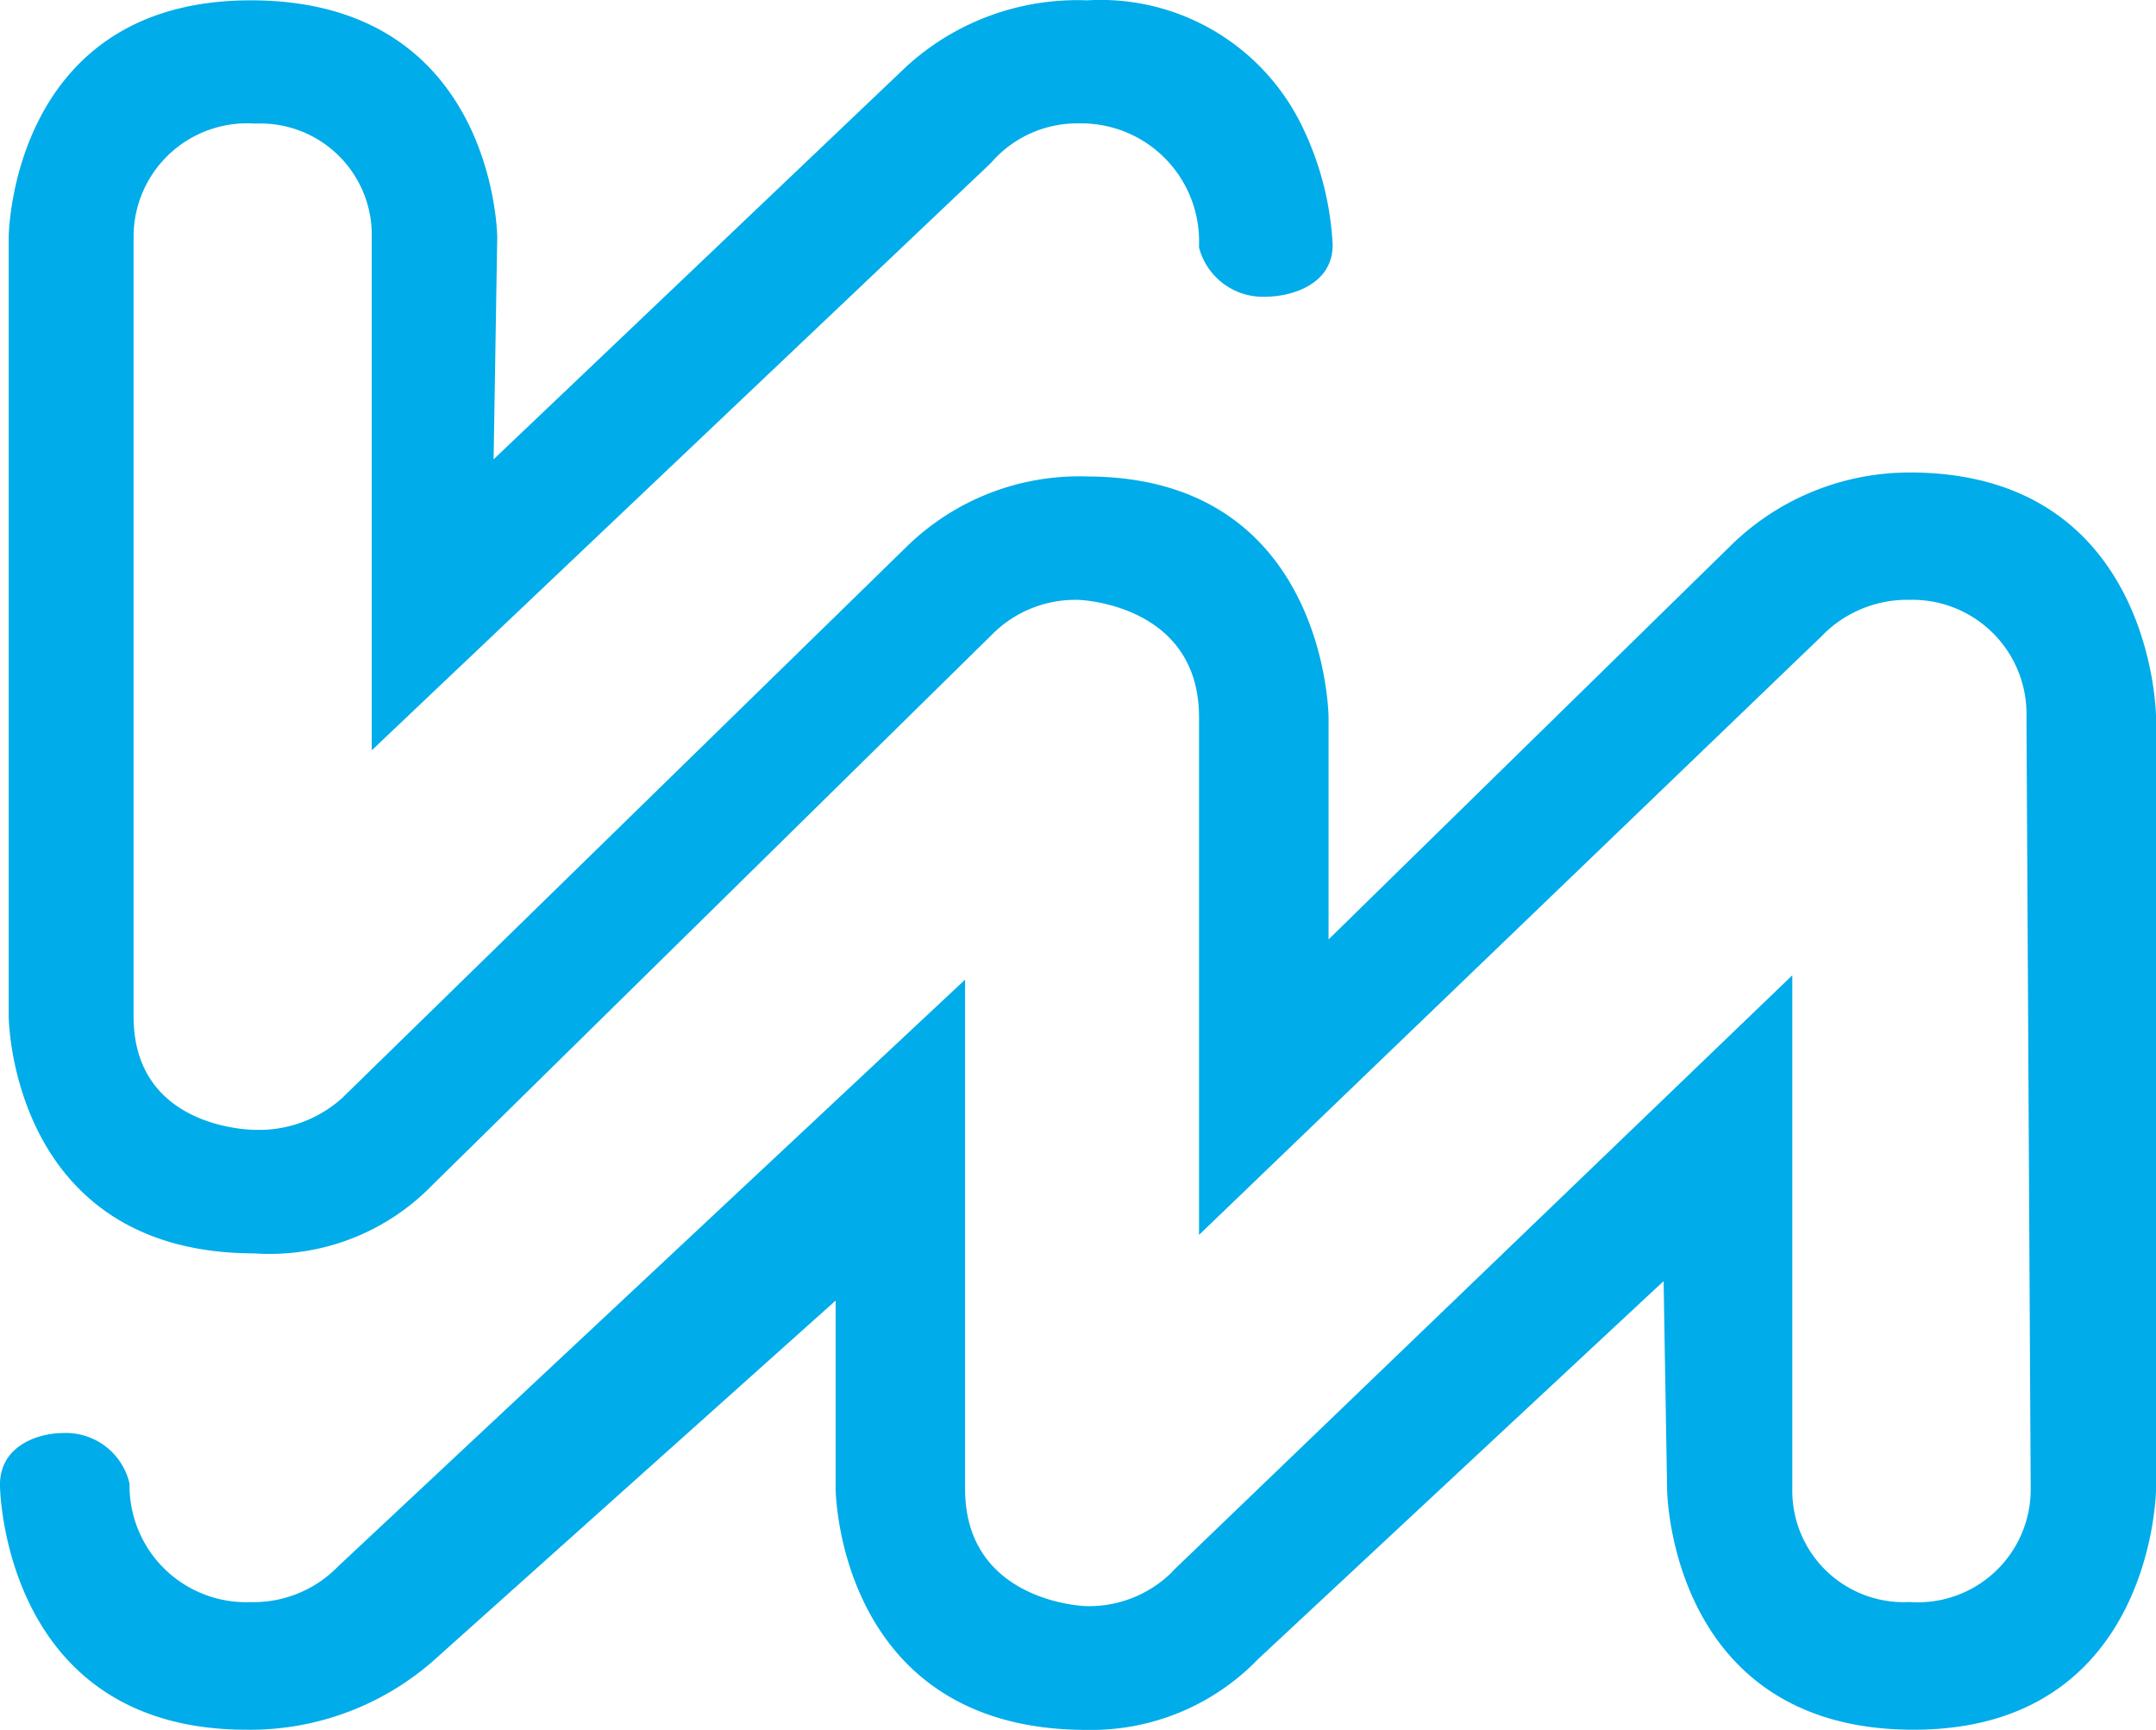
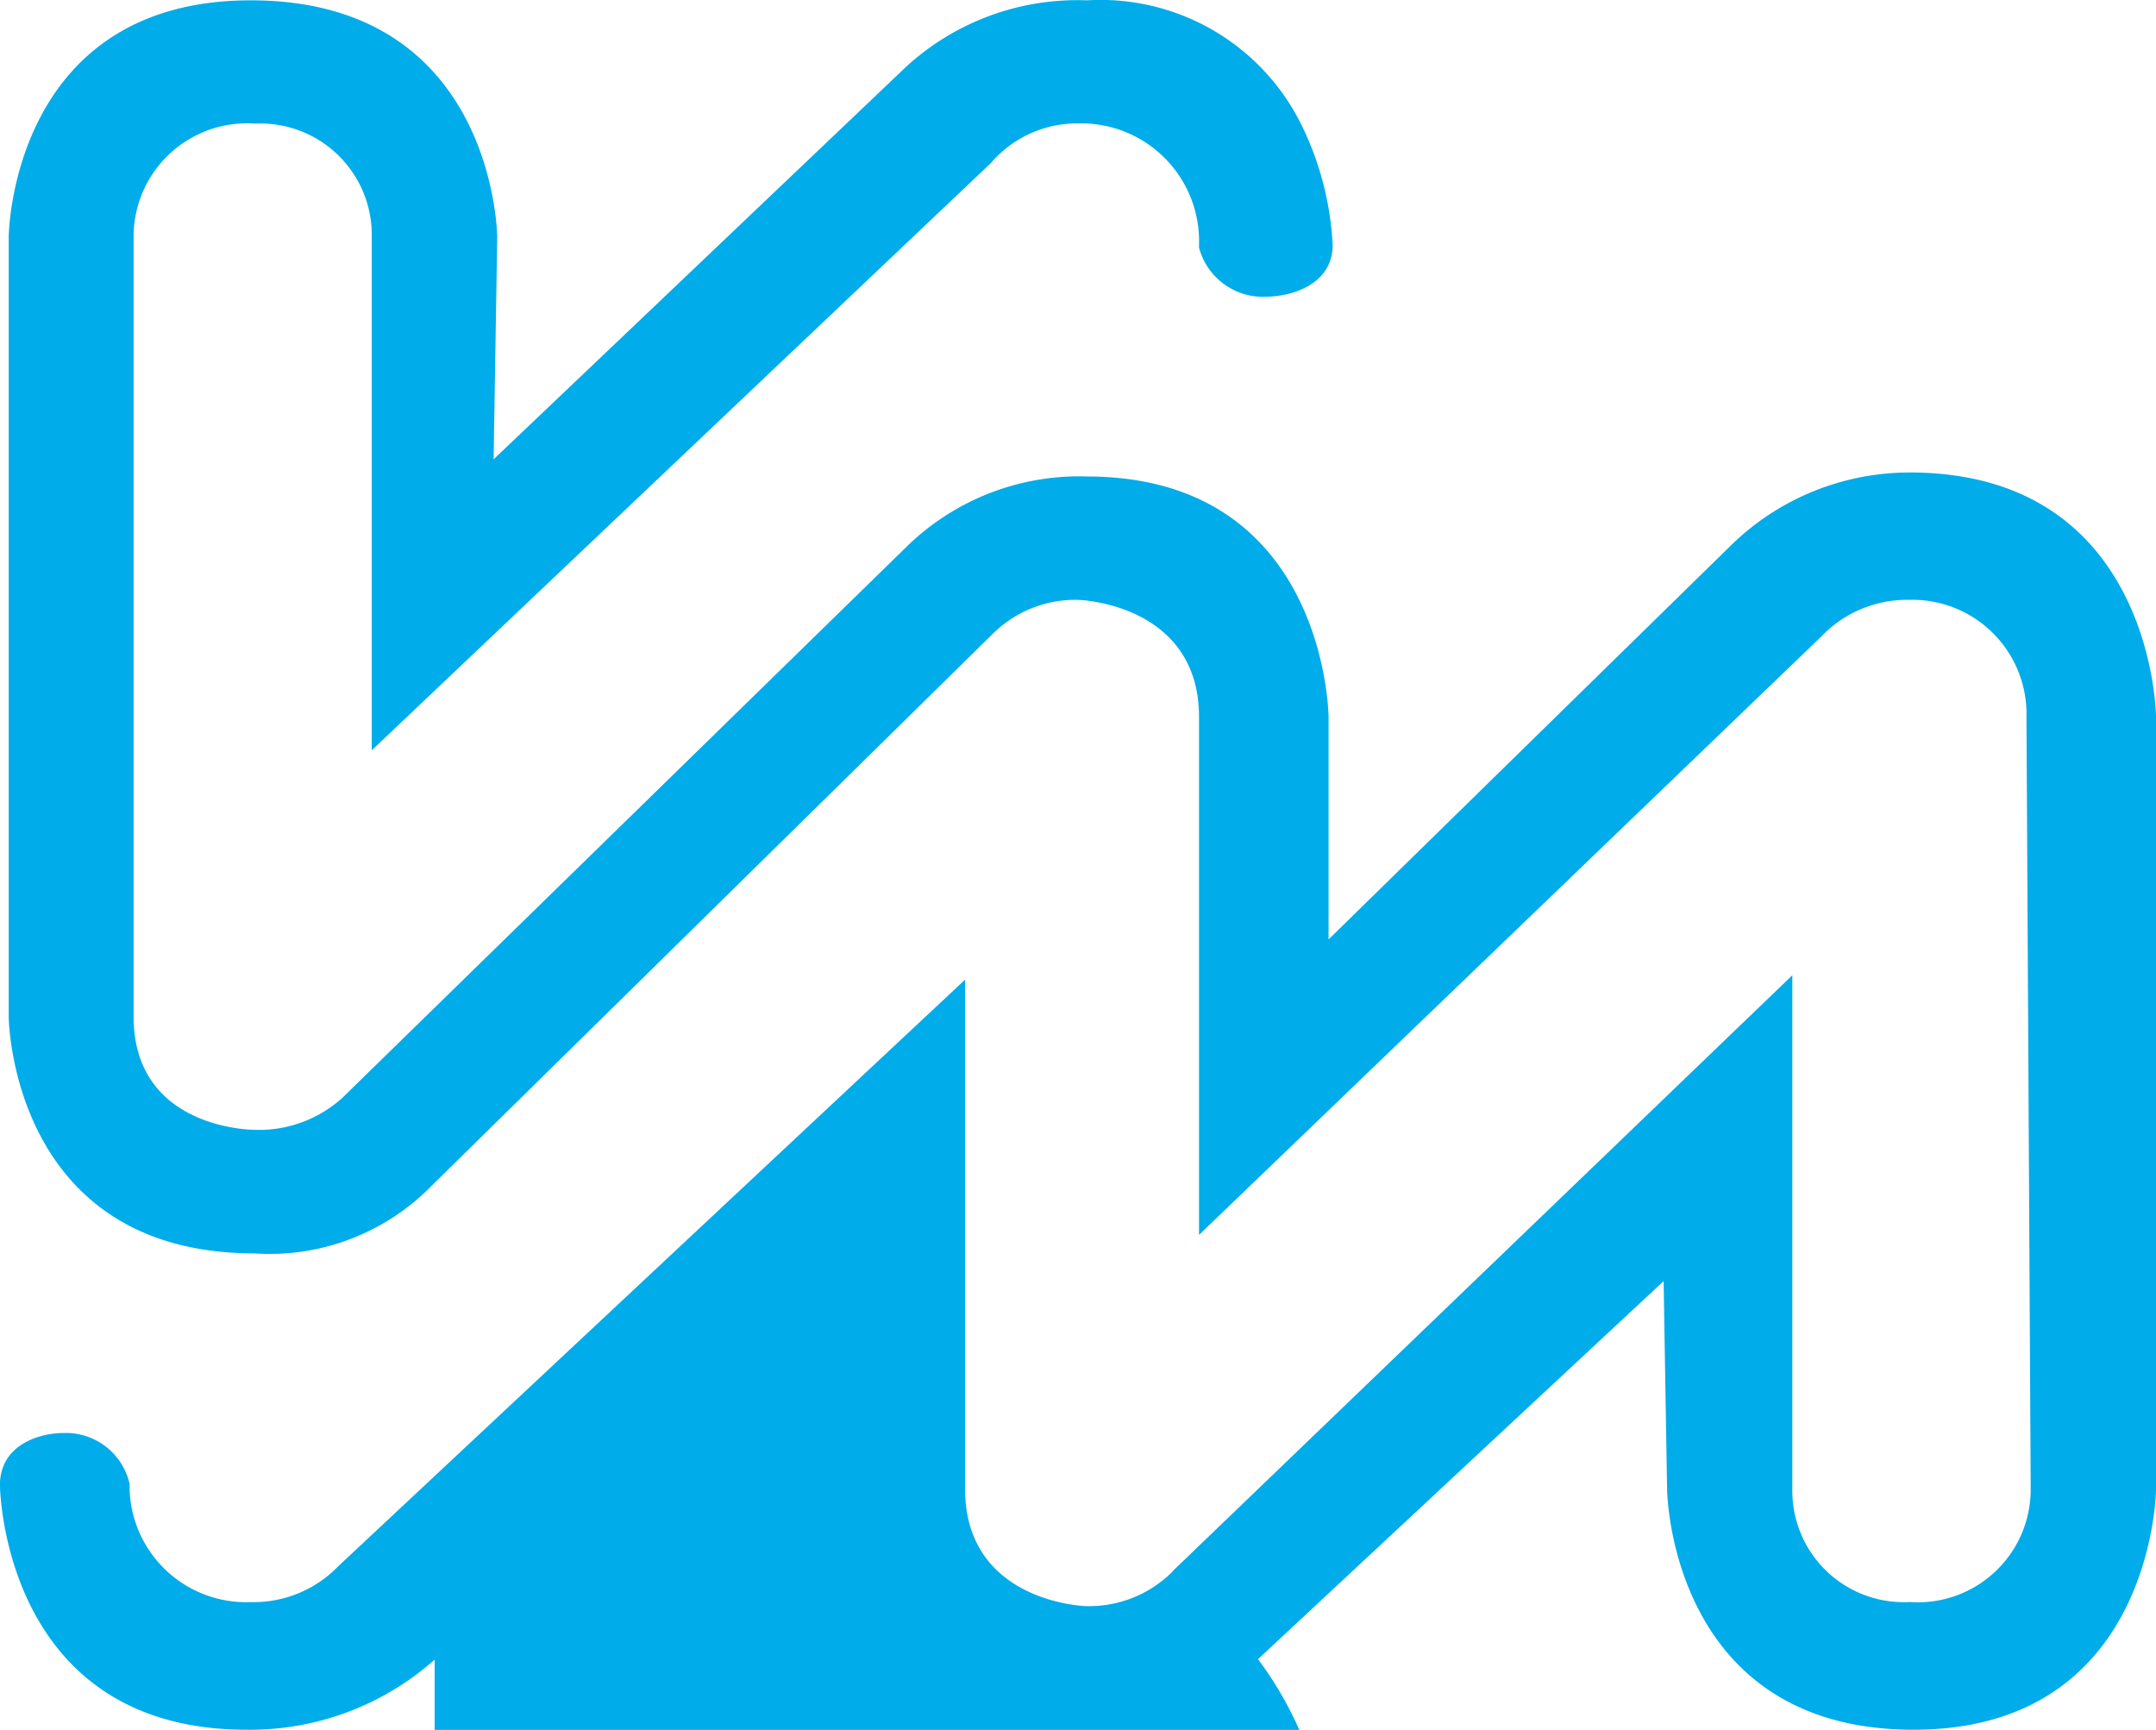
<svg xmlns="http://www.w3.org/2000/svg" width="51" height="40.92" viewBox="0 0 51 40.92">
  <defs>
    <style>.a{fill:#00ace9;}</style>
  </defs>
  <g transform="translate(-6.773 90.648)">
-     <path class="a" d="M51.955-79.471A6.038,6.038,0,0,0,47.773-77.8S40.23-70.415,38.2-68.426v-5.257c0-.056-.064-5.683-5.707-5.694a5.836,5.836,0,0,0-4.28,1.667L14.869-64.677a2.937,2.937,0,0,1-2.062.755c-.12,0-2.874-.041-2.874-2.68V-85.039a2.682,2.682,0,0,1,2.874-2.685,2.636,2.636,0,0,1,2.76,2.685V-72.9L30.221-86.8l.014-.018a2.687,2.687,0,0,1,2.041-.911,2.788,2.788,0,0,1,2.86,2.874v.03l0,.032a1.561,1.561,0,0,0,1.588,1.163c.539,0,1.573-.255,1.573-1.225a7.256,7.256,0,0,0-.76-2.882A5.294,5.294,0,0,0,32.49-90.64a5.994,5.994,0,0,0-4.276,1.565s-7.693,7.323-9.765,9.292c.018-1.1.086-5.251.086-5.251,0-.063-.068-5.606-5.829-5.606-5.663,0-5.727,5.545-5.727,5.6V-66.6c0,.057.064,5.588,5.8,5.6a5.36,5.36,0,0,0,4.182-1.577L30.217-75.616l.011-.011a2.77,2.77,0,0,1,2.048-.831c.105,0,2.86.128,2.86,2.775v12.246L49.88-75.615l.009-.011a2.809,2.809,0,0,1,2.055-.833,2.7,2.7,0,0,1,2.765,2.775l.1,18.254a2.67,2.67,0,0,1-2.864,2.677A2.636,2.636,0,0,1,49.17-55.43V-67.578L34.521-53.492l-.007.014a2.787,2.787,0,0,1-2.045.822c-.105,0-2.867-.125-2.867-2.774V-67.475L14.766-53.591l-.014.014a2.781,2.781,0,0,1-2.048.826,2.758,2.758,0,0,1-2.867-2.771v-.03l-.007-.031a1.545,1.545,0,0,0-1.574-1.167c-.512,0-1.484.257-1.484,1.229,0,.059.068,5.782,5.823,5.789a6.574,6.574,0,0,0,4.46-1.659c.055-.05,8.6-7.7,9.485-8.492v4.455c0,.057.068,5.686,5.914,5.7A5.489,5.489,0,0,0,36.531-51.4c-.007.005,7.584-7.072,9.595-8.944.017,1.032.082,4.922.082,4.922,0,.057.071,5.69,5.829,5.69,5.668,0,5.737-5.638,5.737-5.7V-73.683c0-.059-.068-5.78-5.818-5.789" />
+     <path class="a" d="M51.955-79.471A6.038,6.038,0,0,0,47.773-77.8S40.23-70.415,38.2-68.426v-5.257c0-.056-.064-5.683-5.707-5.694a5.836,5.836,0,0,0-4.28,1.667L14.869-64.677a2.937,2.937,0,0,1-2.062.755c-.12,0-2.874-.041-2.874-2.68V-85.039a2.682,2.682,0,0,1,2.874-2.685,2.636,2.636,0,0,1,2.76,2.685V-72.9L30.221-86.8l.014-.018a2.687,2.687,0,0,1,2.041-.911,2.788,2.788,0,0,1,2.86,2.874v.03l0,.032a1.561,1.561,0,0,0,1.588,1.163c.539,0,1.573-.255,1.573-1.225a7.256,7.256,0,0,0-.76-2.882A5.294,5.294,0,0,0,32.49-90.64a5.994,5.994,0,0,0-4.276,1.565s-7.693,7.323-9.765,9.292c.018-1.1.086-5.251.086-5.251,0-.063-.068-5.606-5.829-5.606-5.663,0-5.727,5.545-5.727,5.6V-66.6c0,.057.064,5.588,5.8,5.6a5.36,5.36,0,0,0,4.182-1.577L30.217-75.616l.011-.011a2.77,2.77,0,0,1,2.048-.831c.105,0,2.86.128,2.86,2.775v12.246L49.88-75.615l.009-.011a2.809,2.809,0,0,1,2.055-.833,2.7,2.7,0,0,1,2.765,2.775l.1,18.254a2.67,2.67,0,0,1-2.864,2.677A2.636,2.636,0,0,1,49.17-55.43V-67.578L34.521-53.492l-.007.014a2.787,2.787,0,0,1-2.045.822c-.105,0-2.867-.125-2.867-2.774V-67.475L14.766-53.591l-.014.014a2.781,2.781,0,0,1-2.048.826,2.758,2.758,0,0,1-2.867-2.771v-.03l-.007-.031a1.545,1.545,0,0,0-1.574-1.167c-.512,0-1.484.257-1.484,1.229,0,.059.068,5.782,5.823,5.789a6.574,6.574,0,0,0,4.46-1.659v4.455c0,.057.068,5.686,5.914,5.7A5.489,5.489,0,0,0,36.531-51.4c-.007.005,7.584-7.072,9.595-8.944.017,1.032.082,4.922.082,4.922,0,.057.071,5.69,5.829,5.69,5.668,0,5.737-5.638,5.737-5.7V-73.683c0-.059-.068-5.78-5.818-5.789" />
  </g>
</svg>